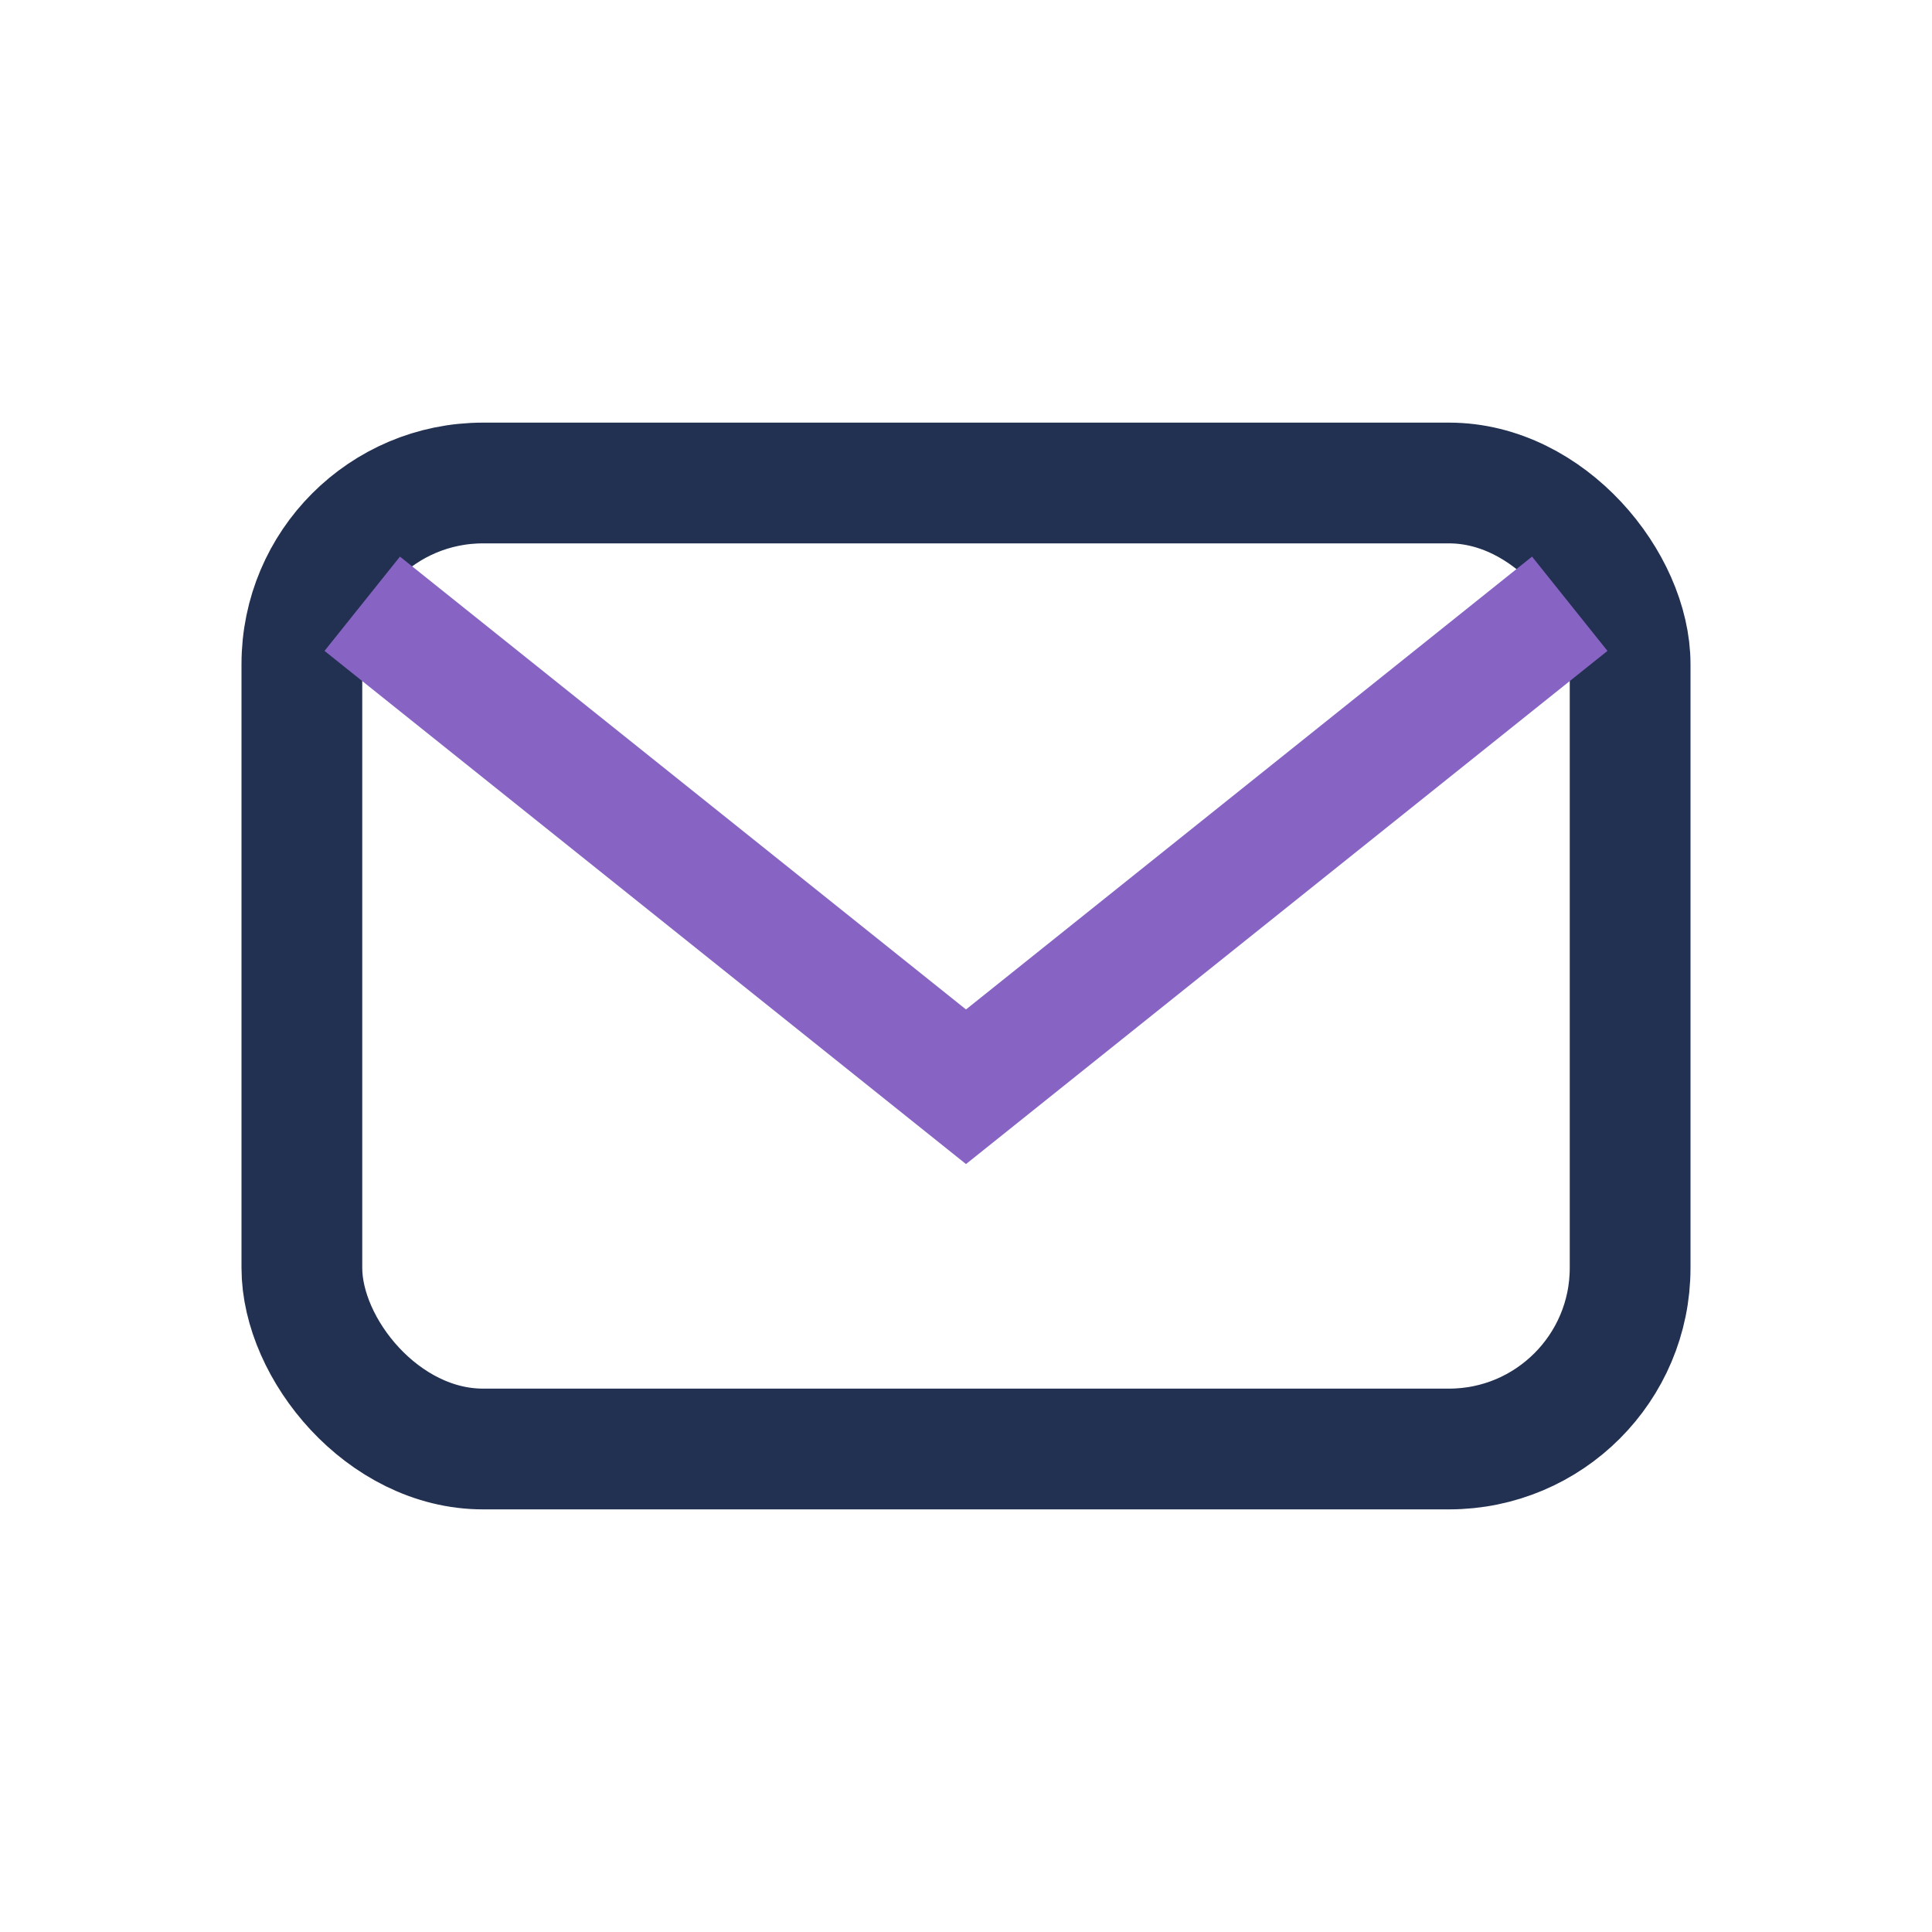
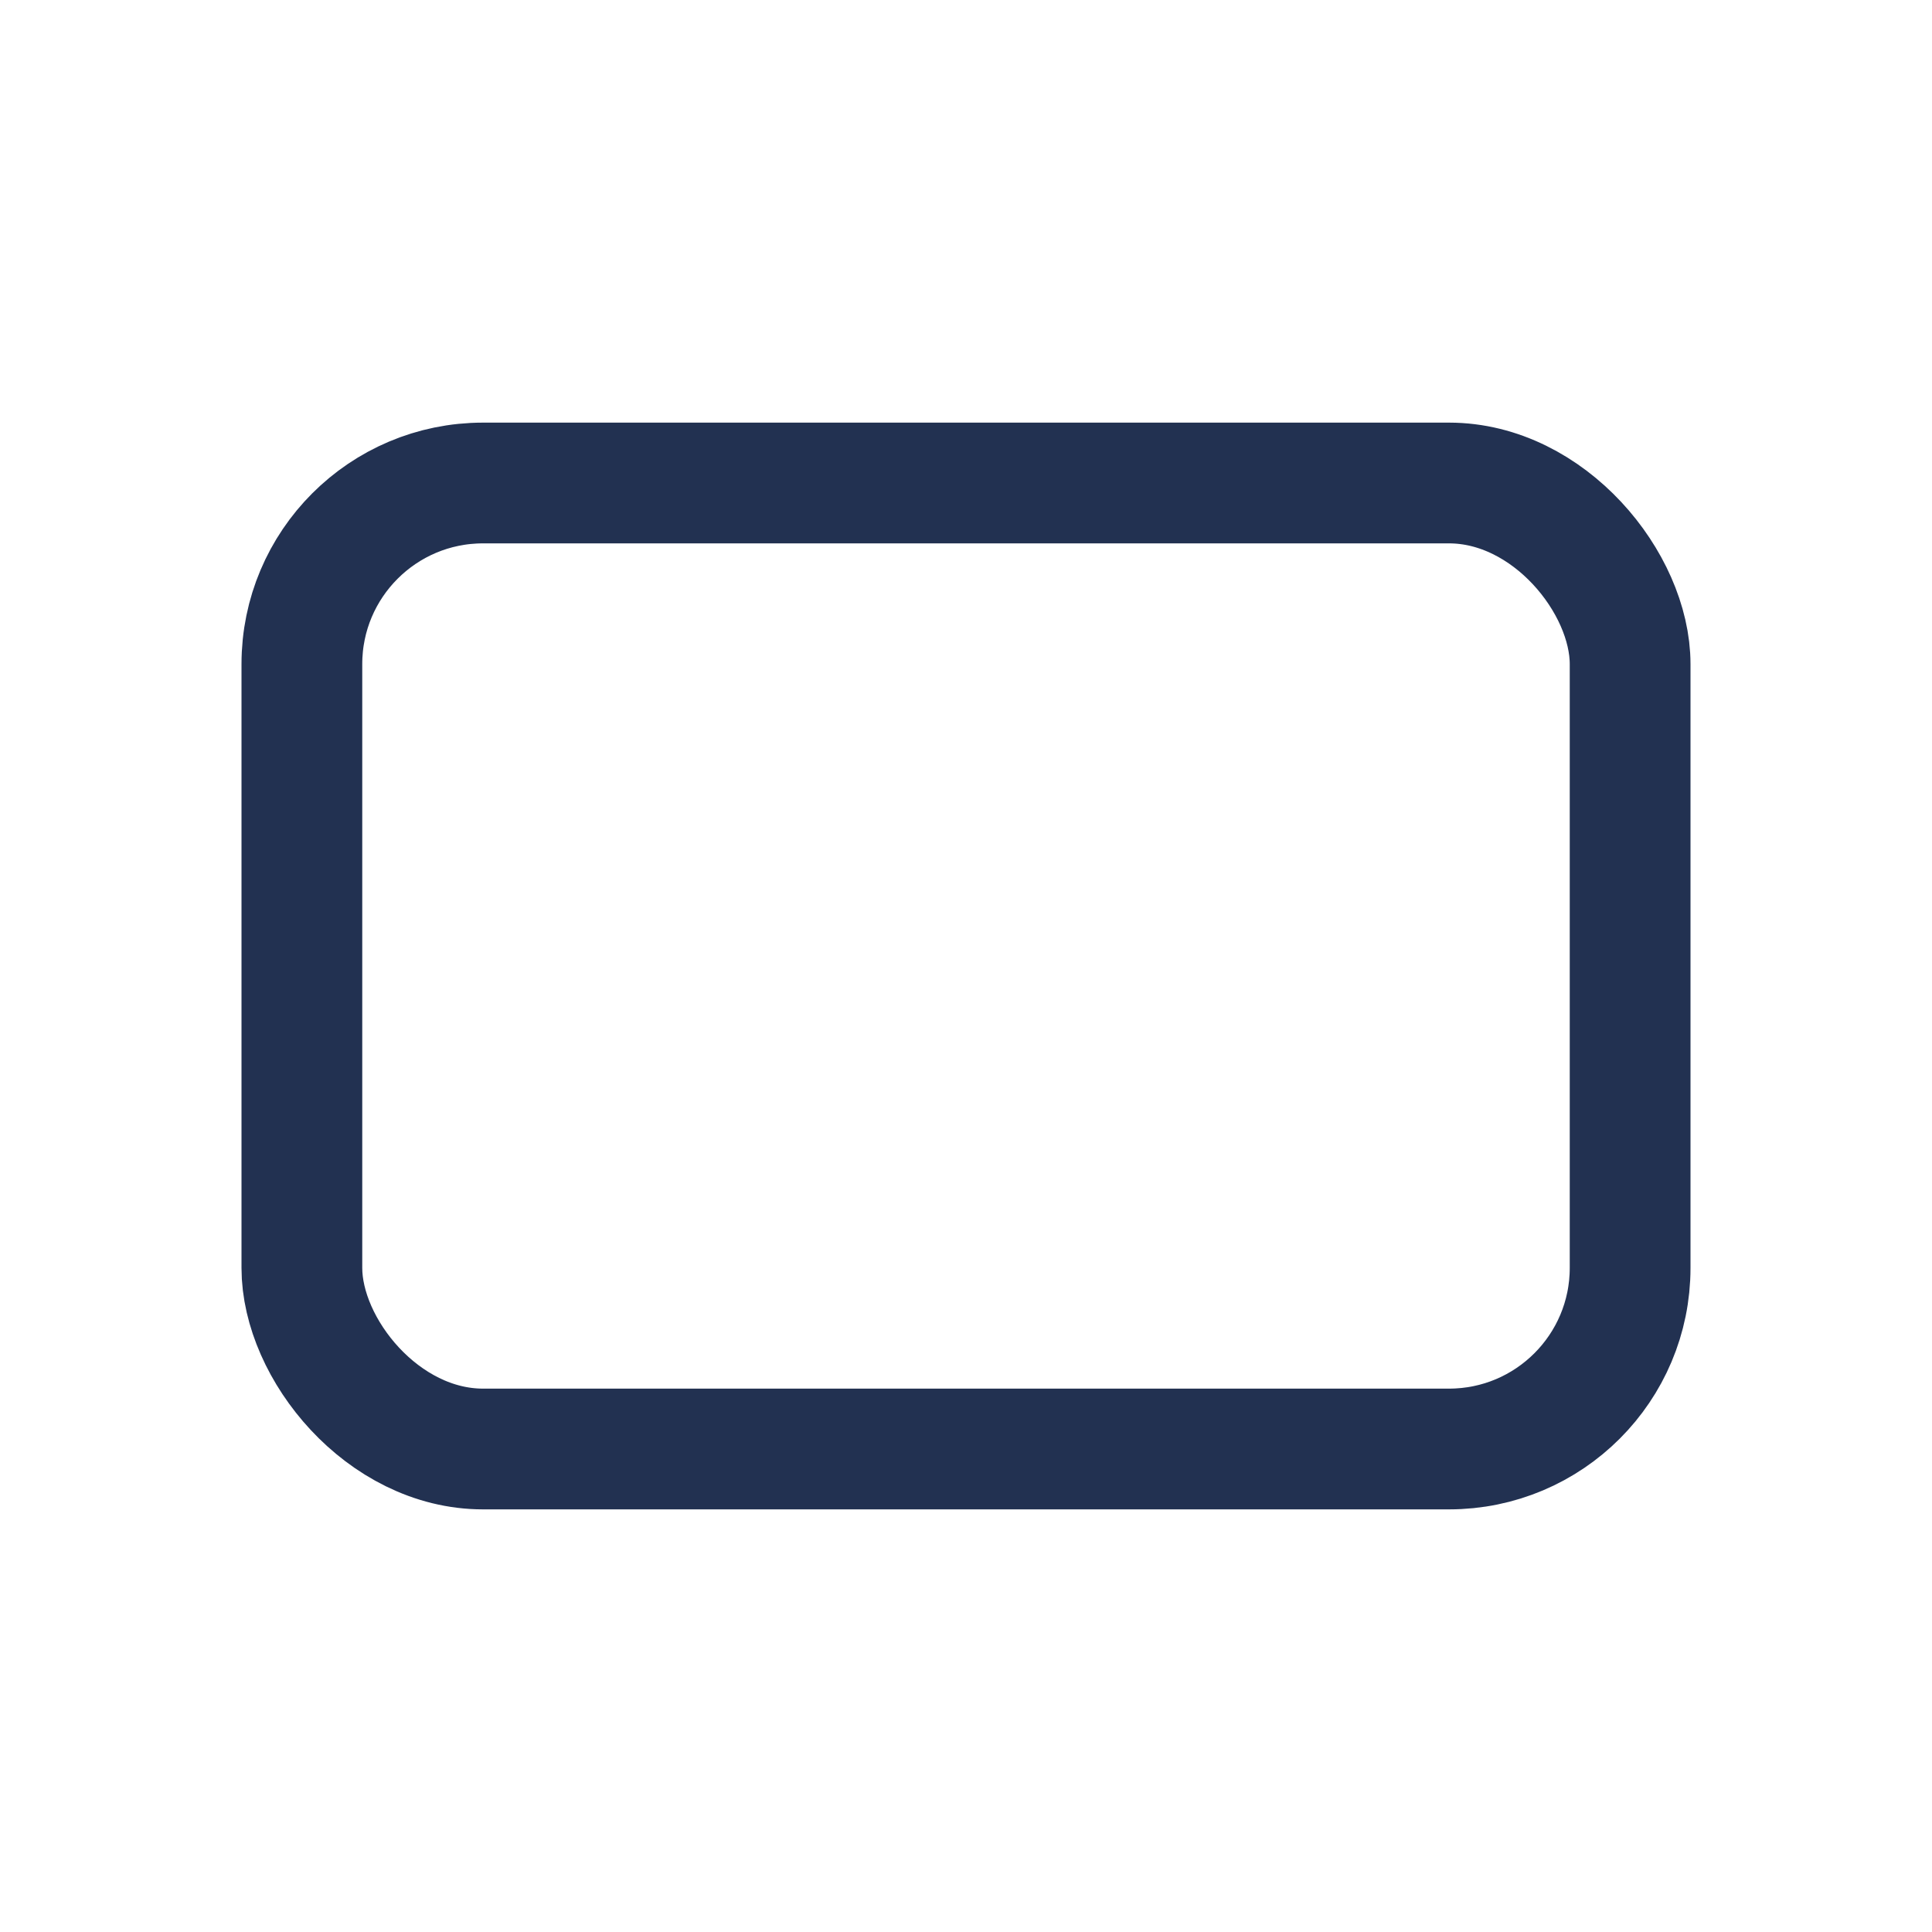
<svg xmlns="http://www.w3.org/2000/svg" width="32" height="32" viewBox="0 0 32 32">
  <rect x="5" y="8" width="22" height="16" rx="3" fill="none" stroke="#223151" stroke-width="2" />
-   <path d="M6 10l10 8 10-8" fill="none" stroke="#8764c4" stroke-width="2" />
</svg>